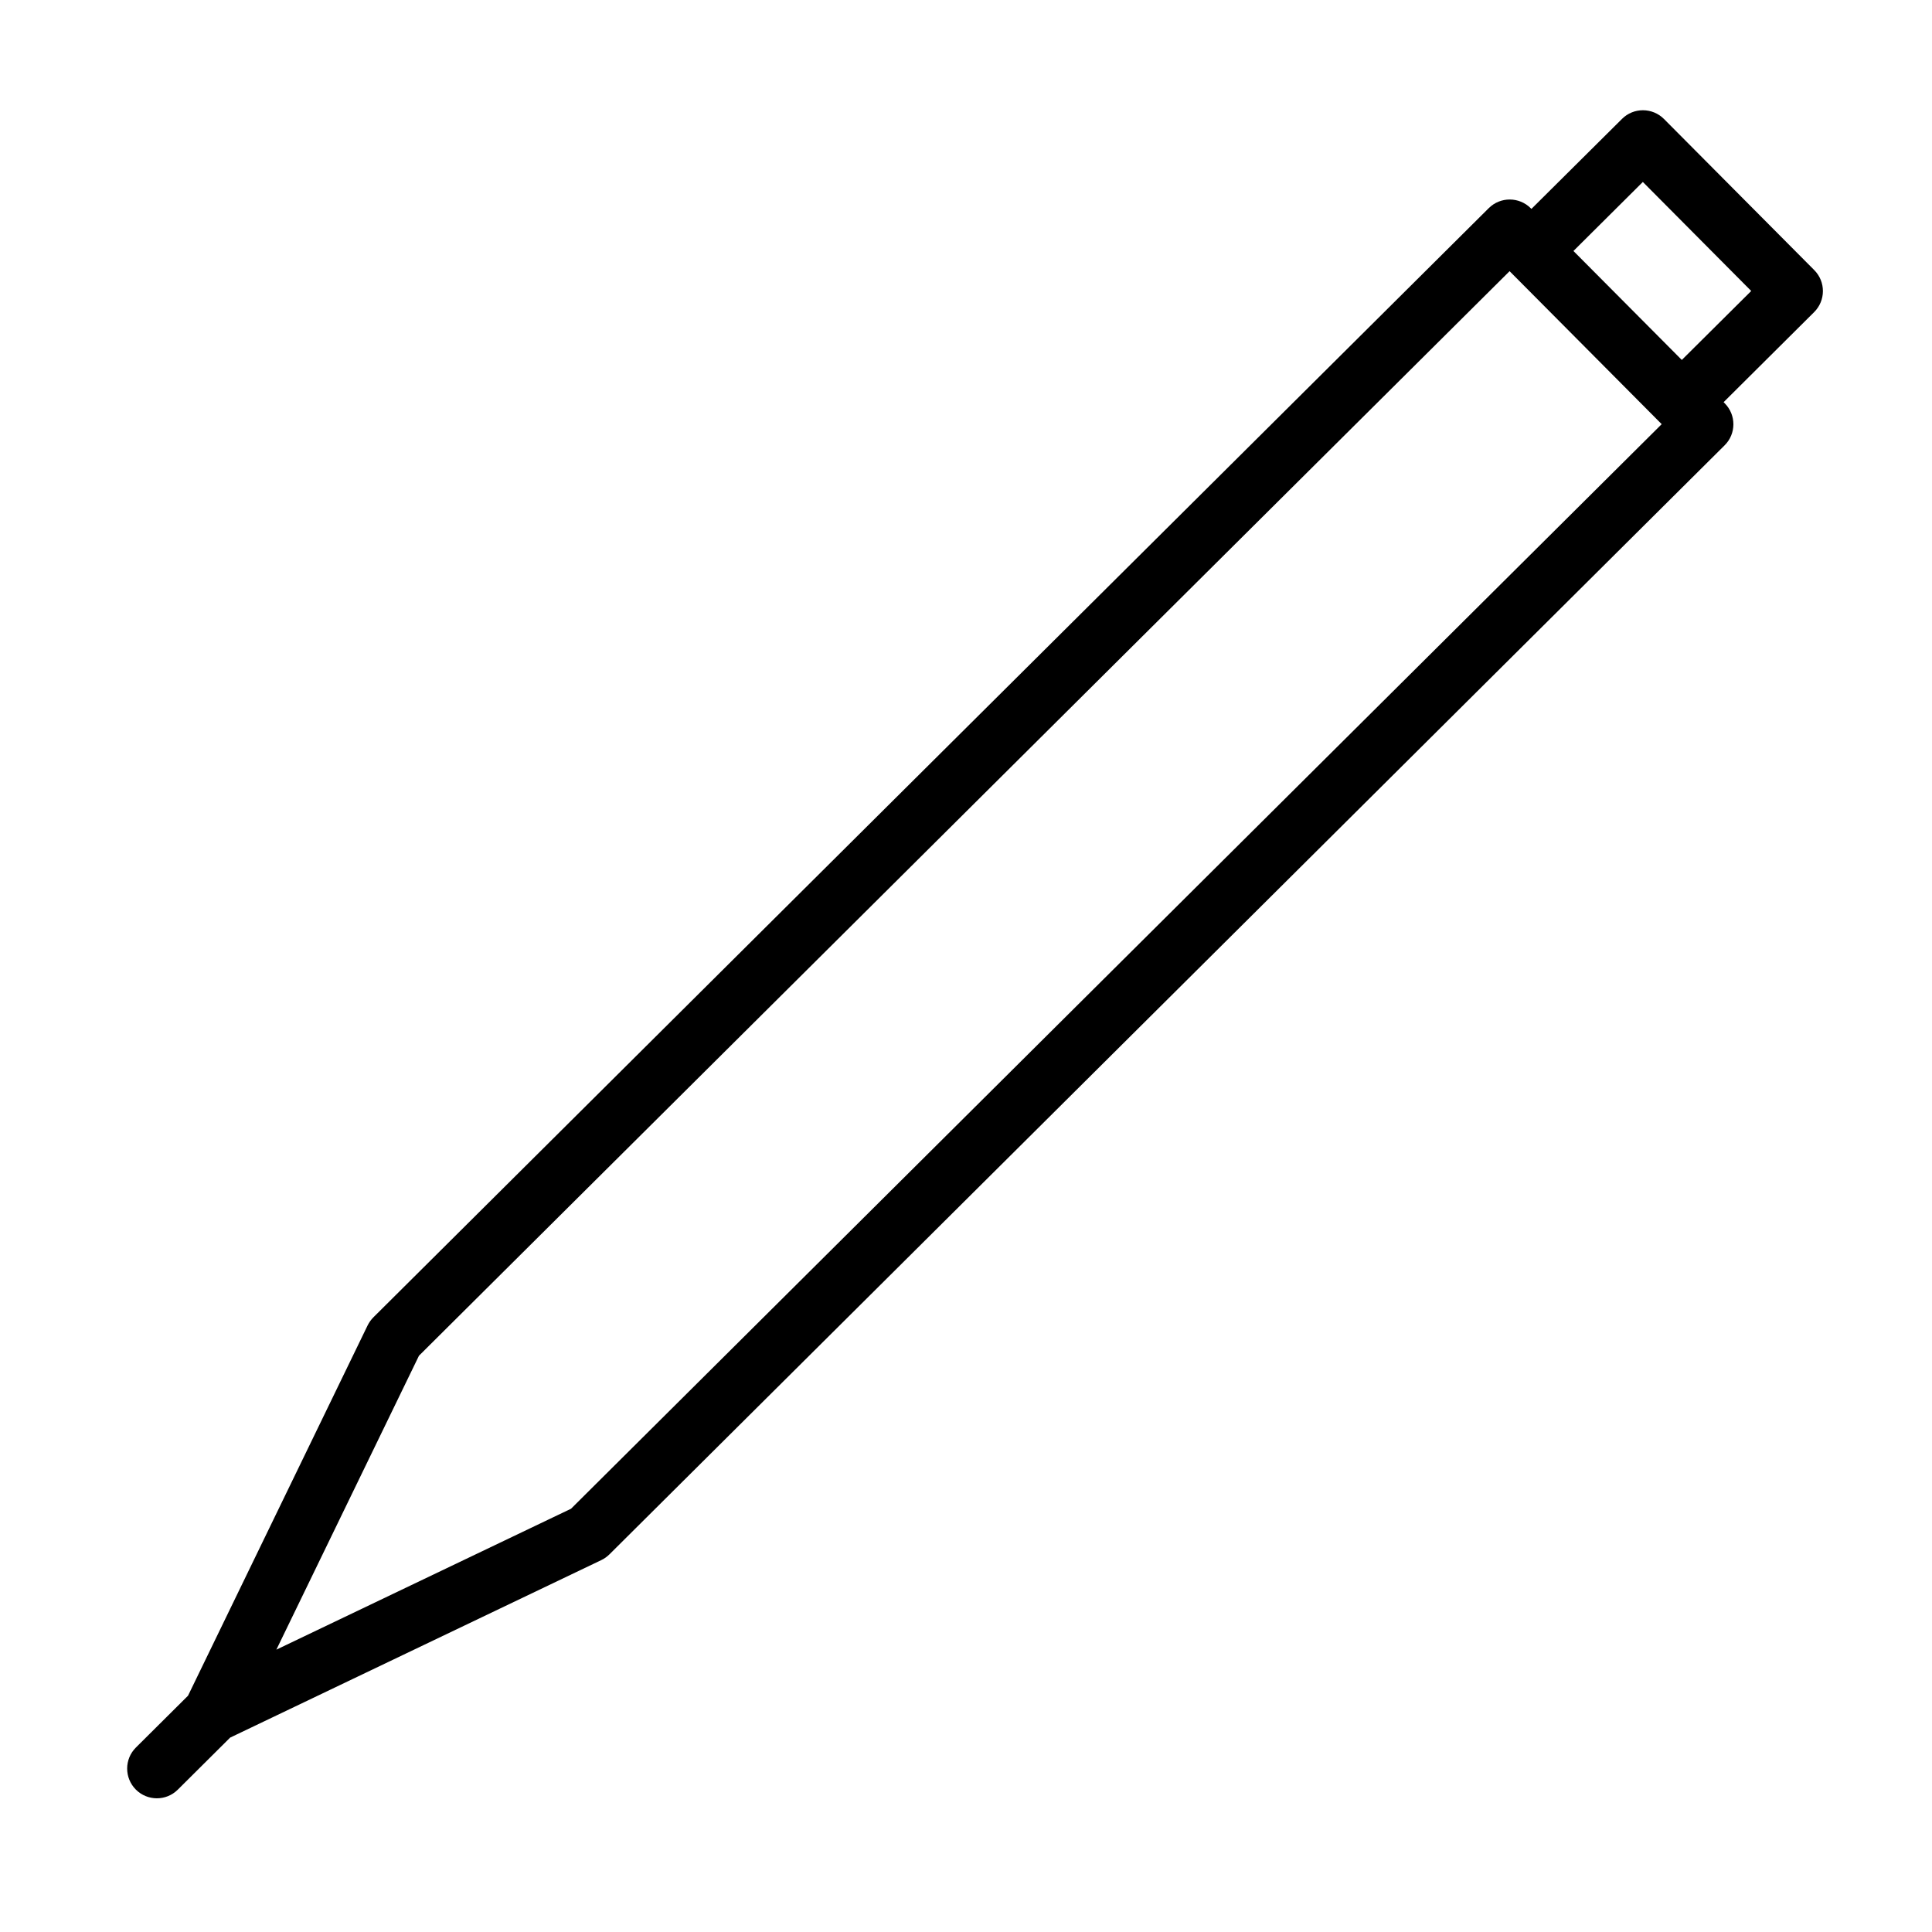
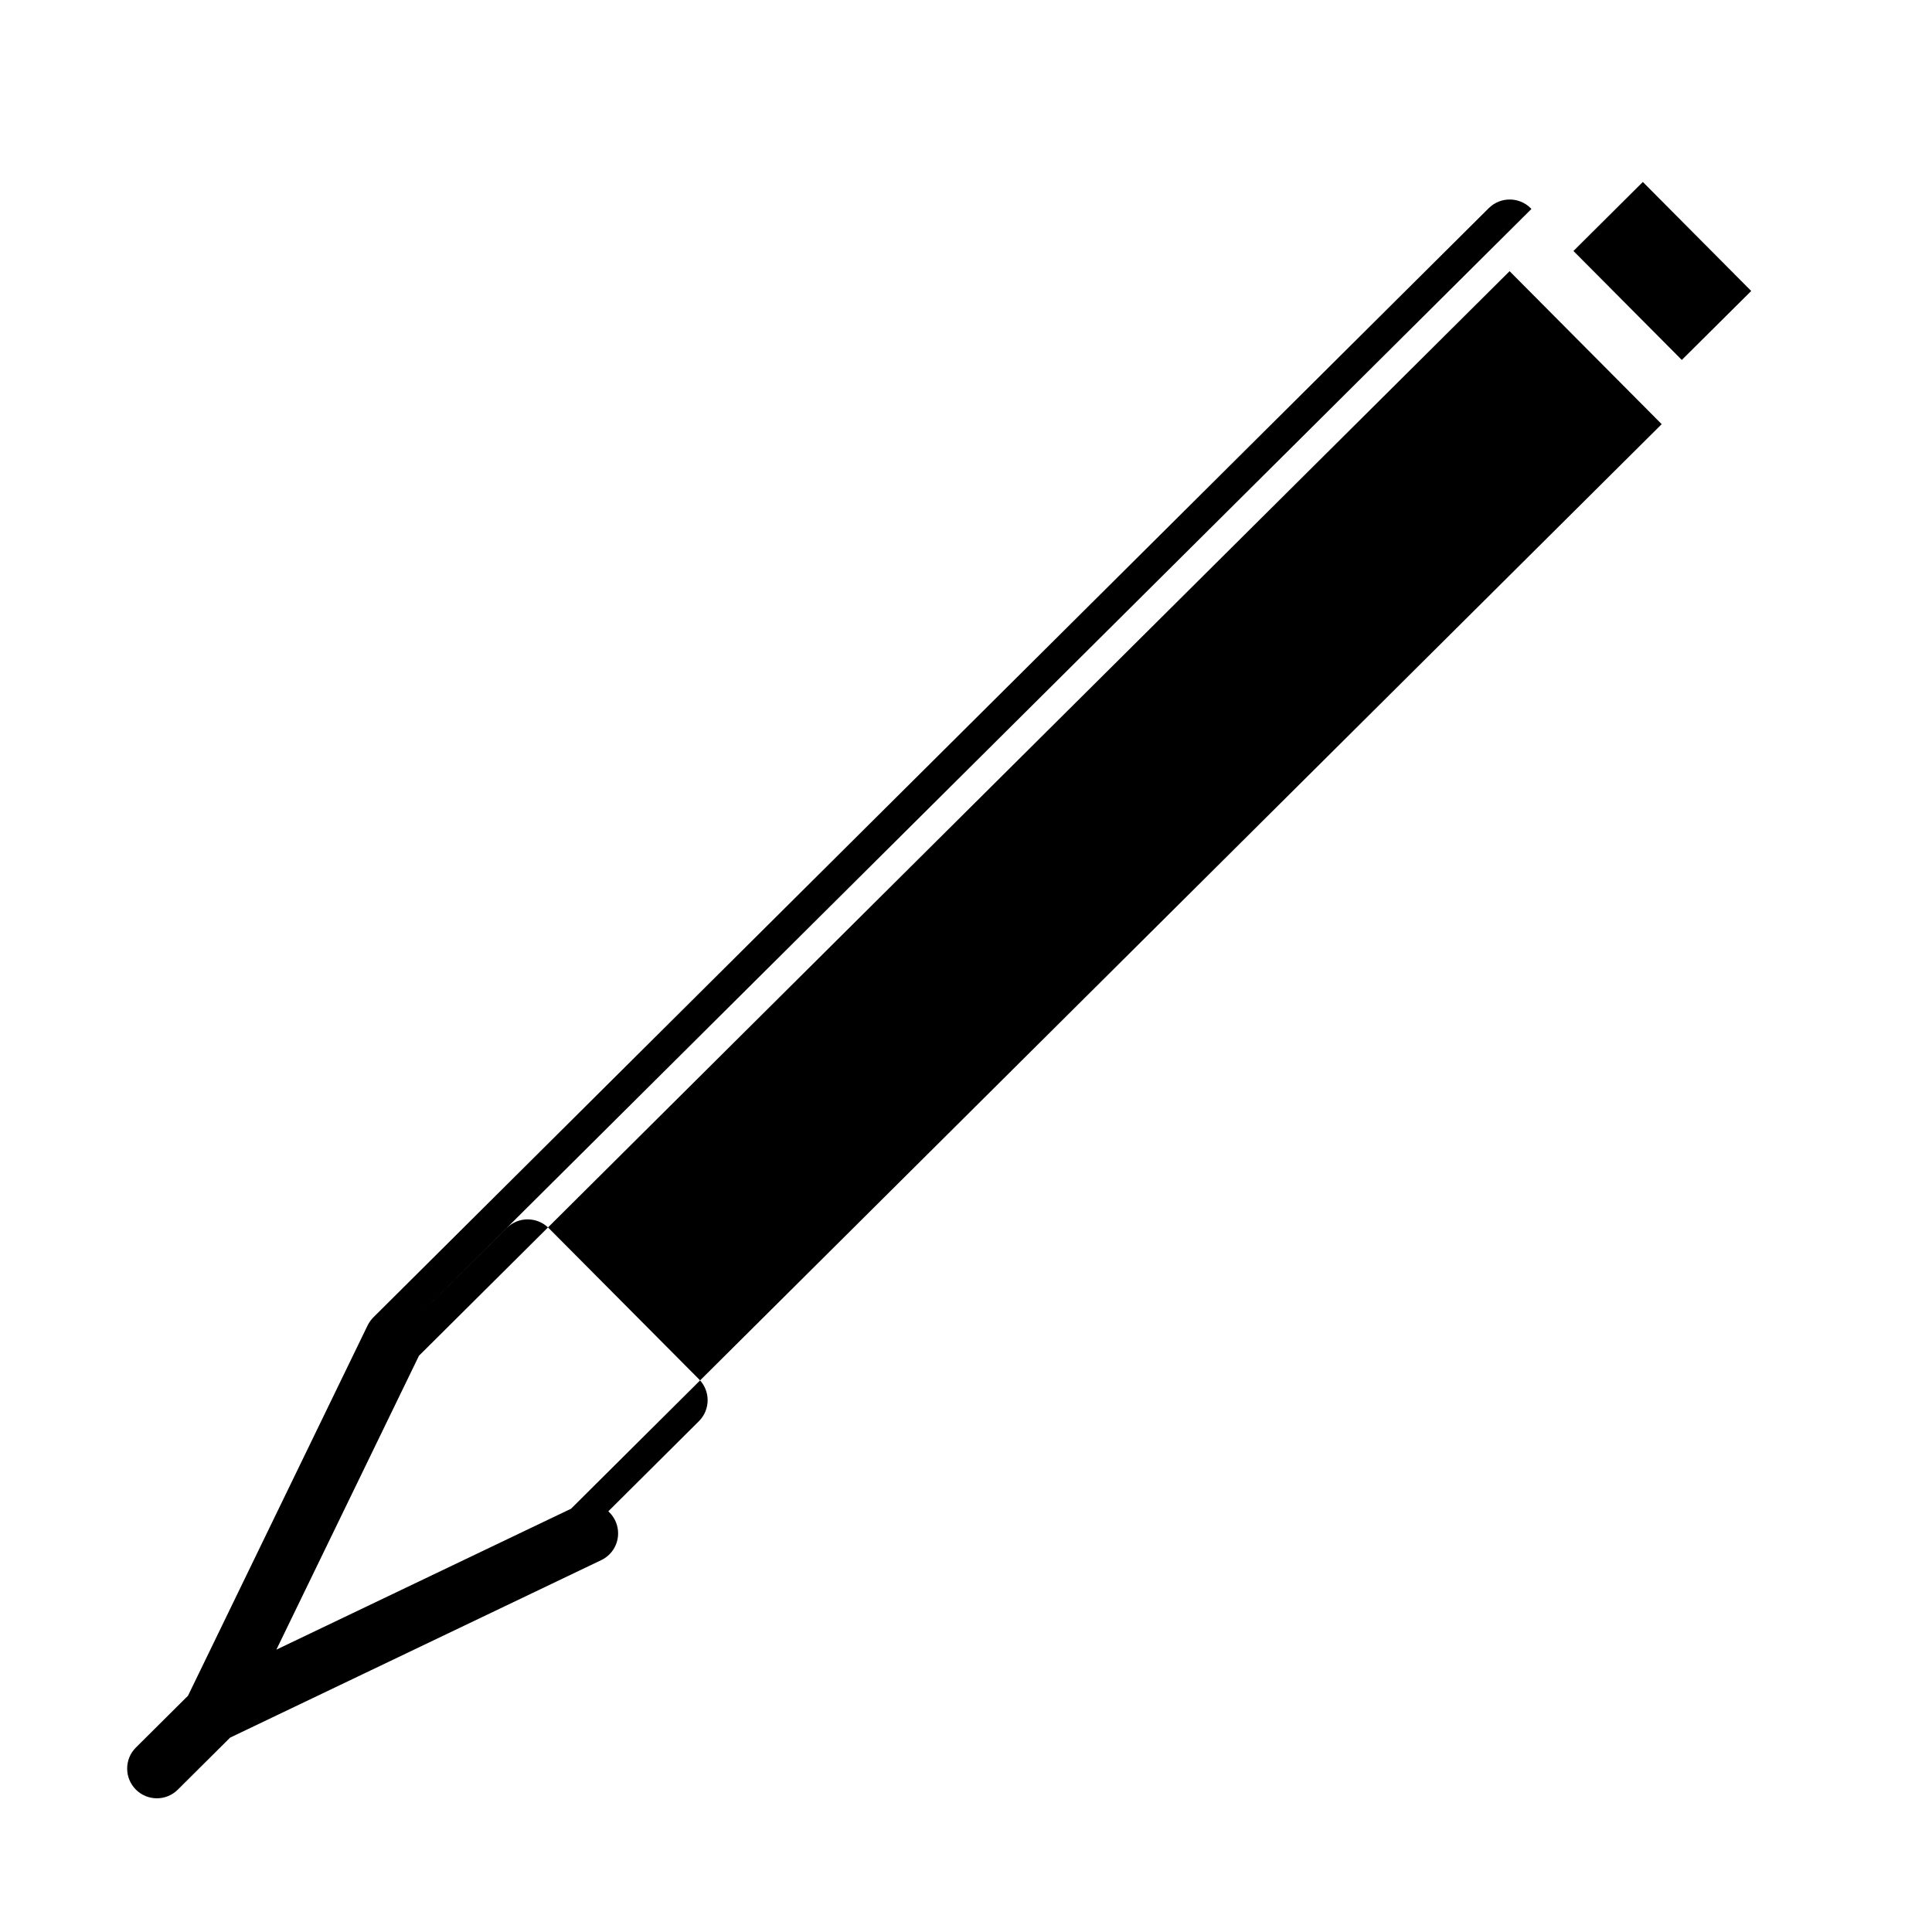
<svg xmlns="http://www.w3.org/2000/svg" fill="#000000" width="800px" height="800px" version="1.1" viewBox="144 144 512 512">
-   <path d="m549.85 199.37-0.172-0.172c-3.07-3.086-8.062-3.102-11.148-0.031l-295.55 293.91c-0.629 0.629-1.148 1.355-1.543 2.141l-47.609 98.164-13.809 13.73c-3.086 3.07-3.086 8.047-0.031 11.133 3.07 3.086 8.062 3.102 11.133 0.031l13.871-13.793 98.336-47.027c0.805-0.379 1.527-0.898 2.156-1.512l295.56-293.93c3.086-3.055 3.102-8.047 0.031-11.133l-0.301-0.301 23.992-23.867c3.086-3.07 3.102-8.047 0.031-11.133l-39.816-40.039c-3.07-3.086-8.062-3.102-11.133-0.031l-24.008 23.852zm34.512 57.039-289.03 287.42-78.09 37.344s37.785-77.887 37.785-77.887l289.03-287.42 40.305 40.539zm23.727-35.297-18.391 18.277s-28.719-28.875-28.719-28.875l18.391-18.293z" fill-rule="evenodd" />
+   <path d="m549.85 199.37-0.172-0.172c-3.07-3.086-8.062-3.102-11.148-0.031l-295.55 293.91c-0.629 0.629-1.148 1.355-1.543 2.141l-47.609 98.164-13.809 13.73c-3.086 3.07-3.086 8.047-0.031 11.133 3.07 3.086 8.062 3.102 11.133 0.031l13.871-13.793 98.336-47.027c0.805-0.379 1.527-0.898 2.156-1.512c3.086-3.055 3.102-8.047 0.031-11.133l-0.301-0.301 23.992-23.867c3.086-3.07 3.102-8.047 0.031-11.133l-39.816-40.039c-3.07-3.086-8.062-3.102-11.133-0.031l-24.008 23.852zm34.512 57.039-289.03 287.42-78.09 37.344s37.785-77.887 37.785-77.887l289.03-287.42 40.305 40.539zm23.727-35.297-18.391 18.277s-28.719-28.875-28.719-28.875l18.391-18.293z" fill-rule="evenodd" />
</svg>